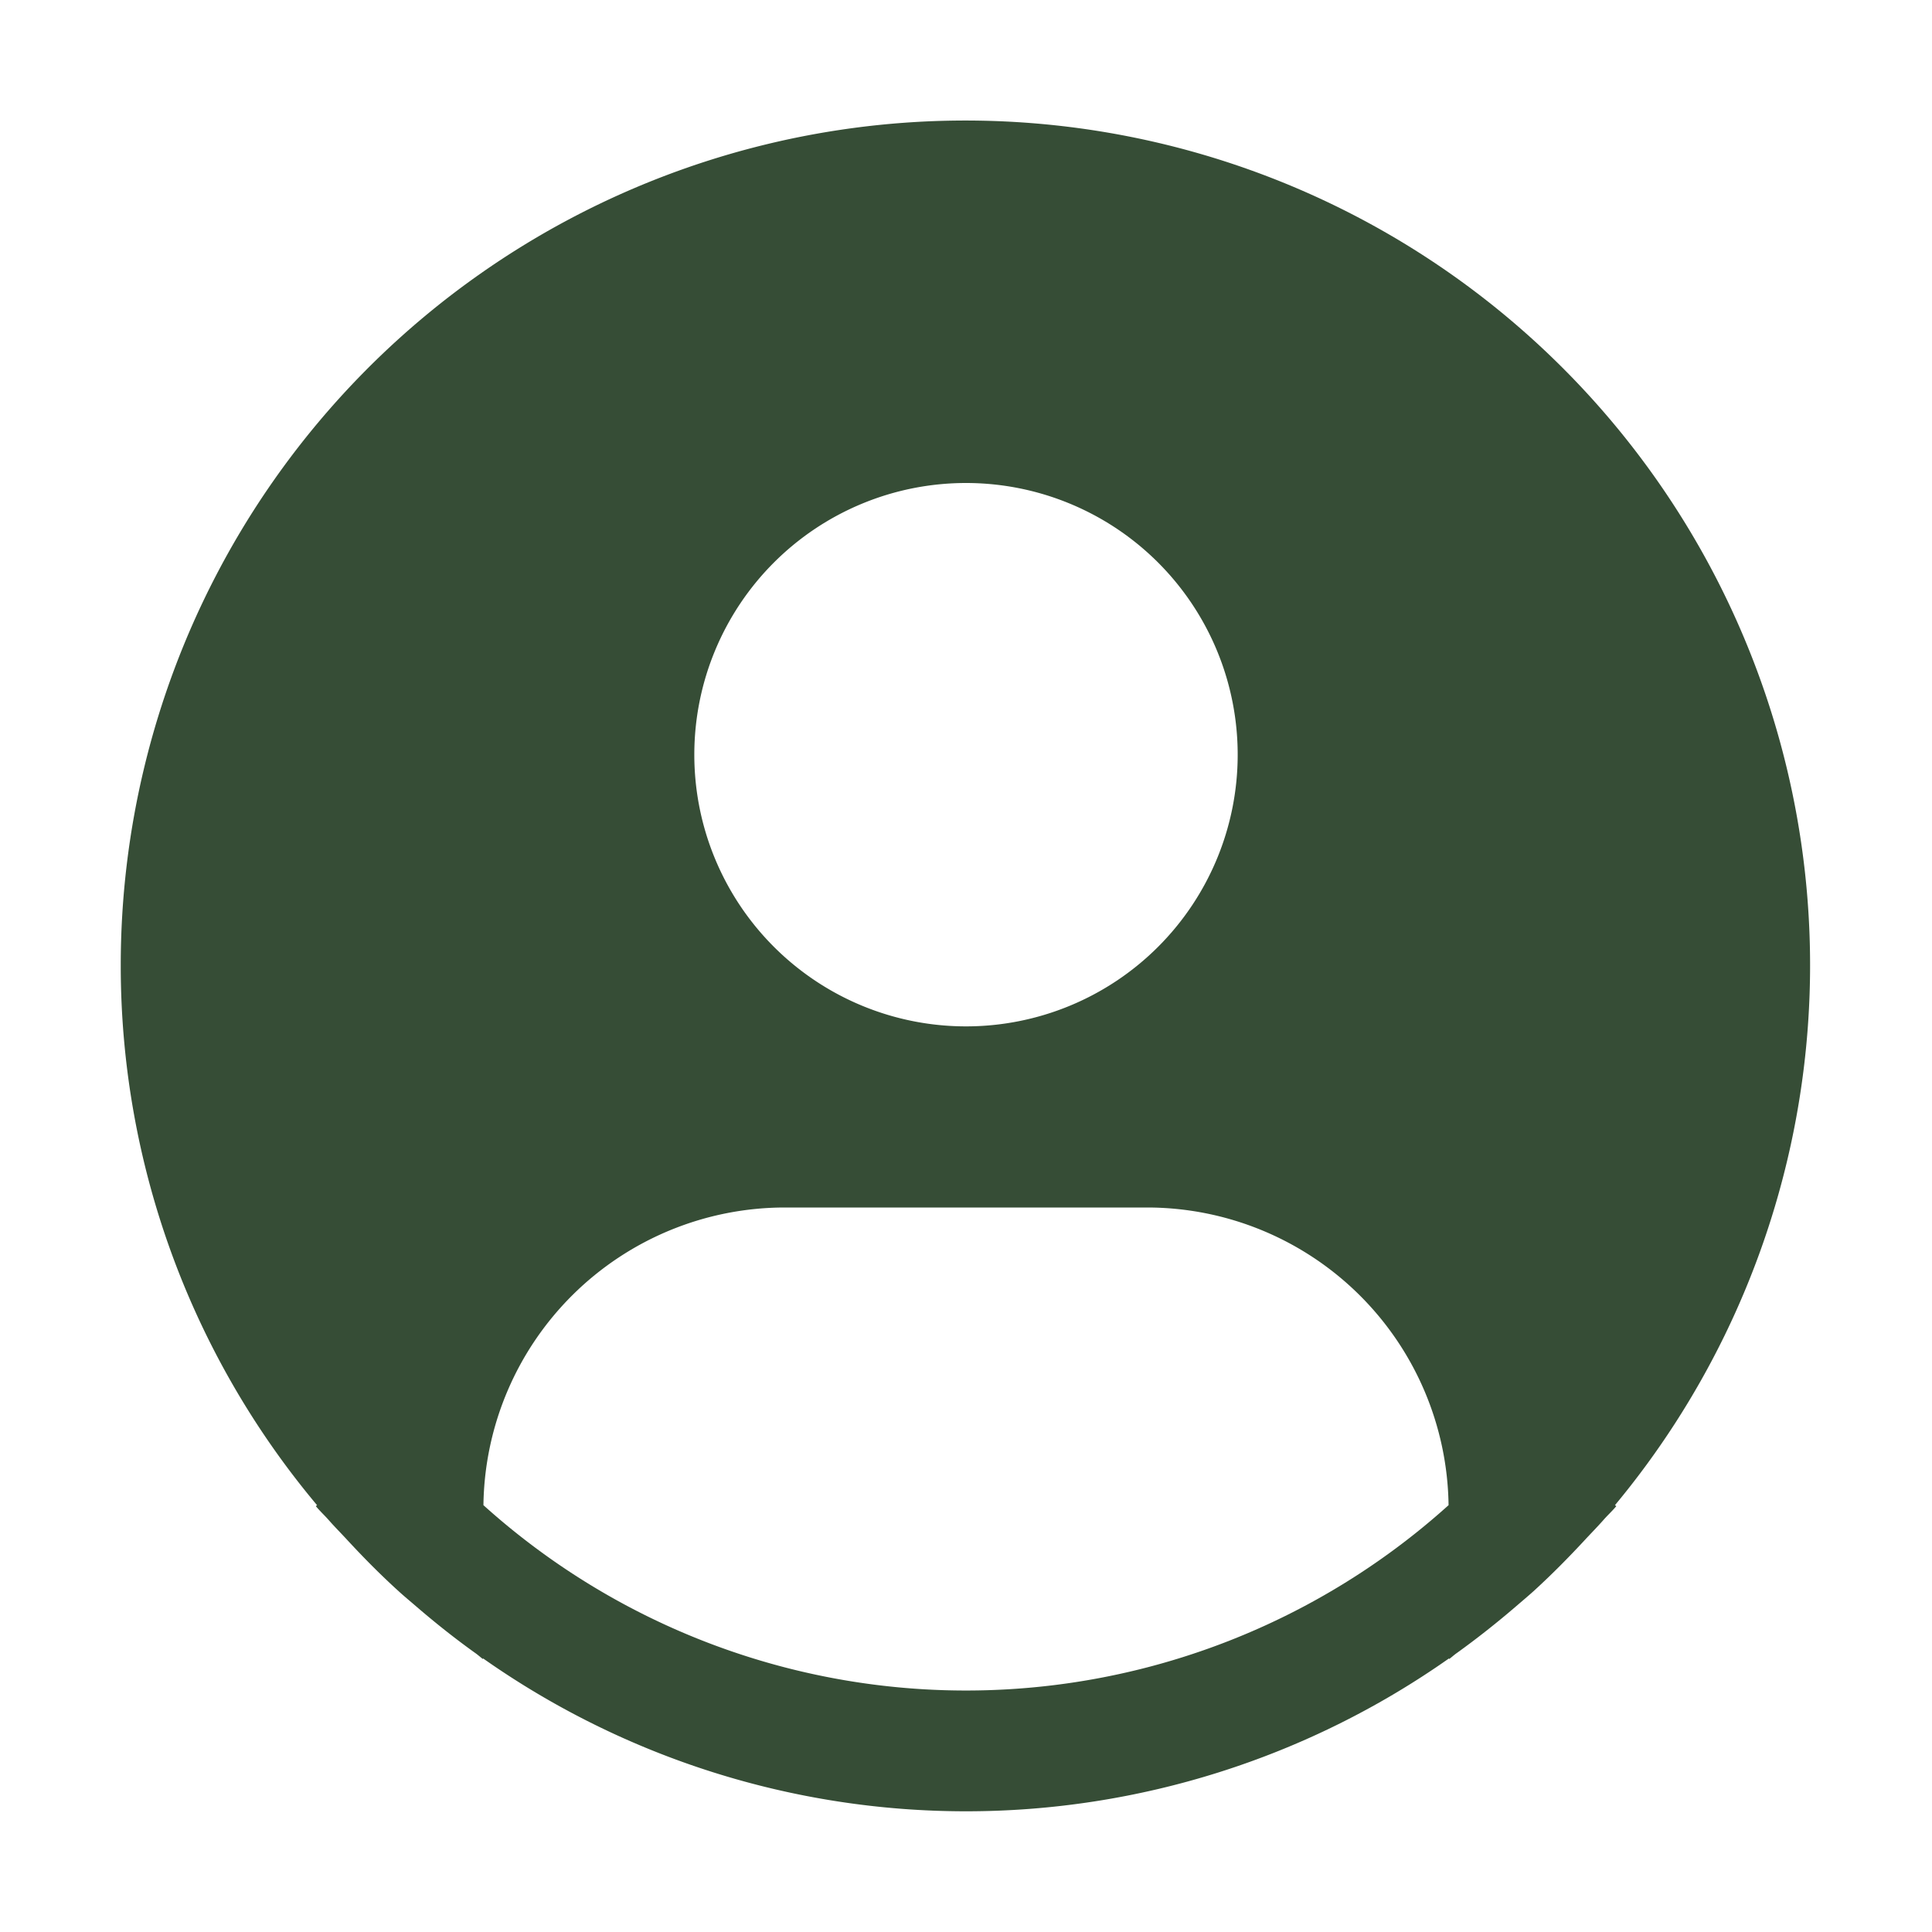
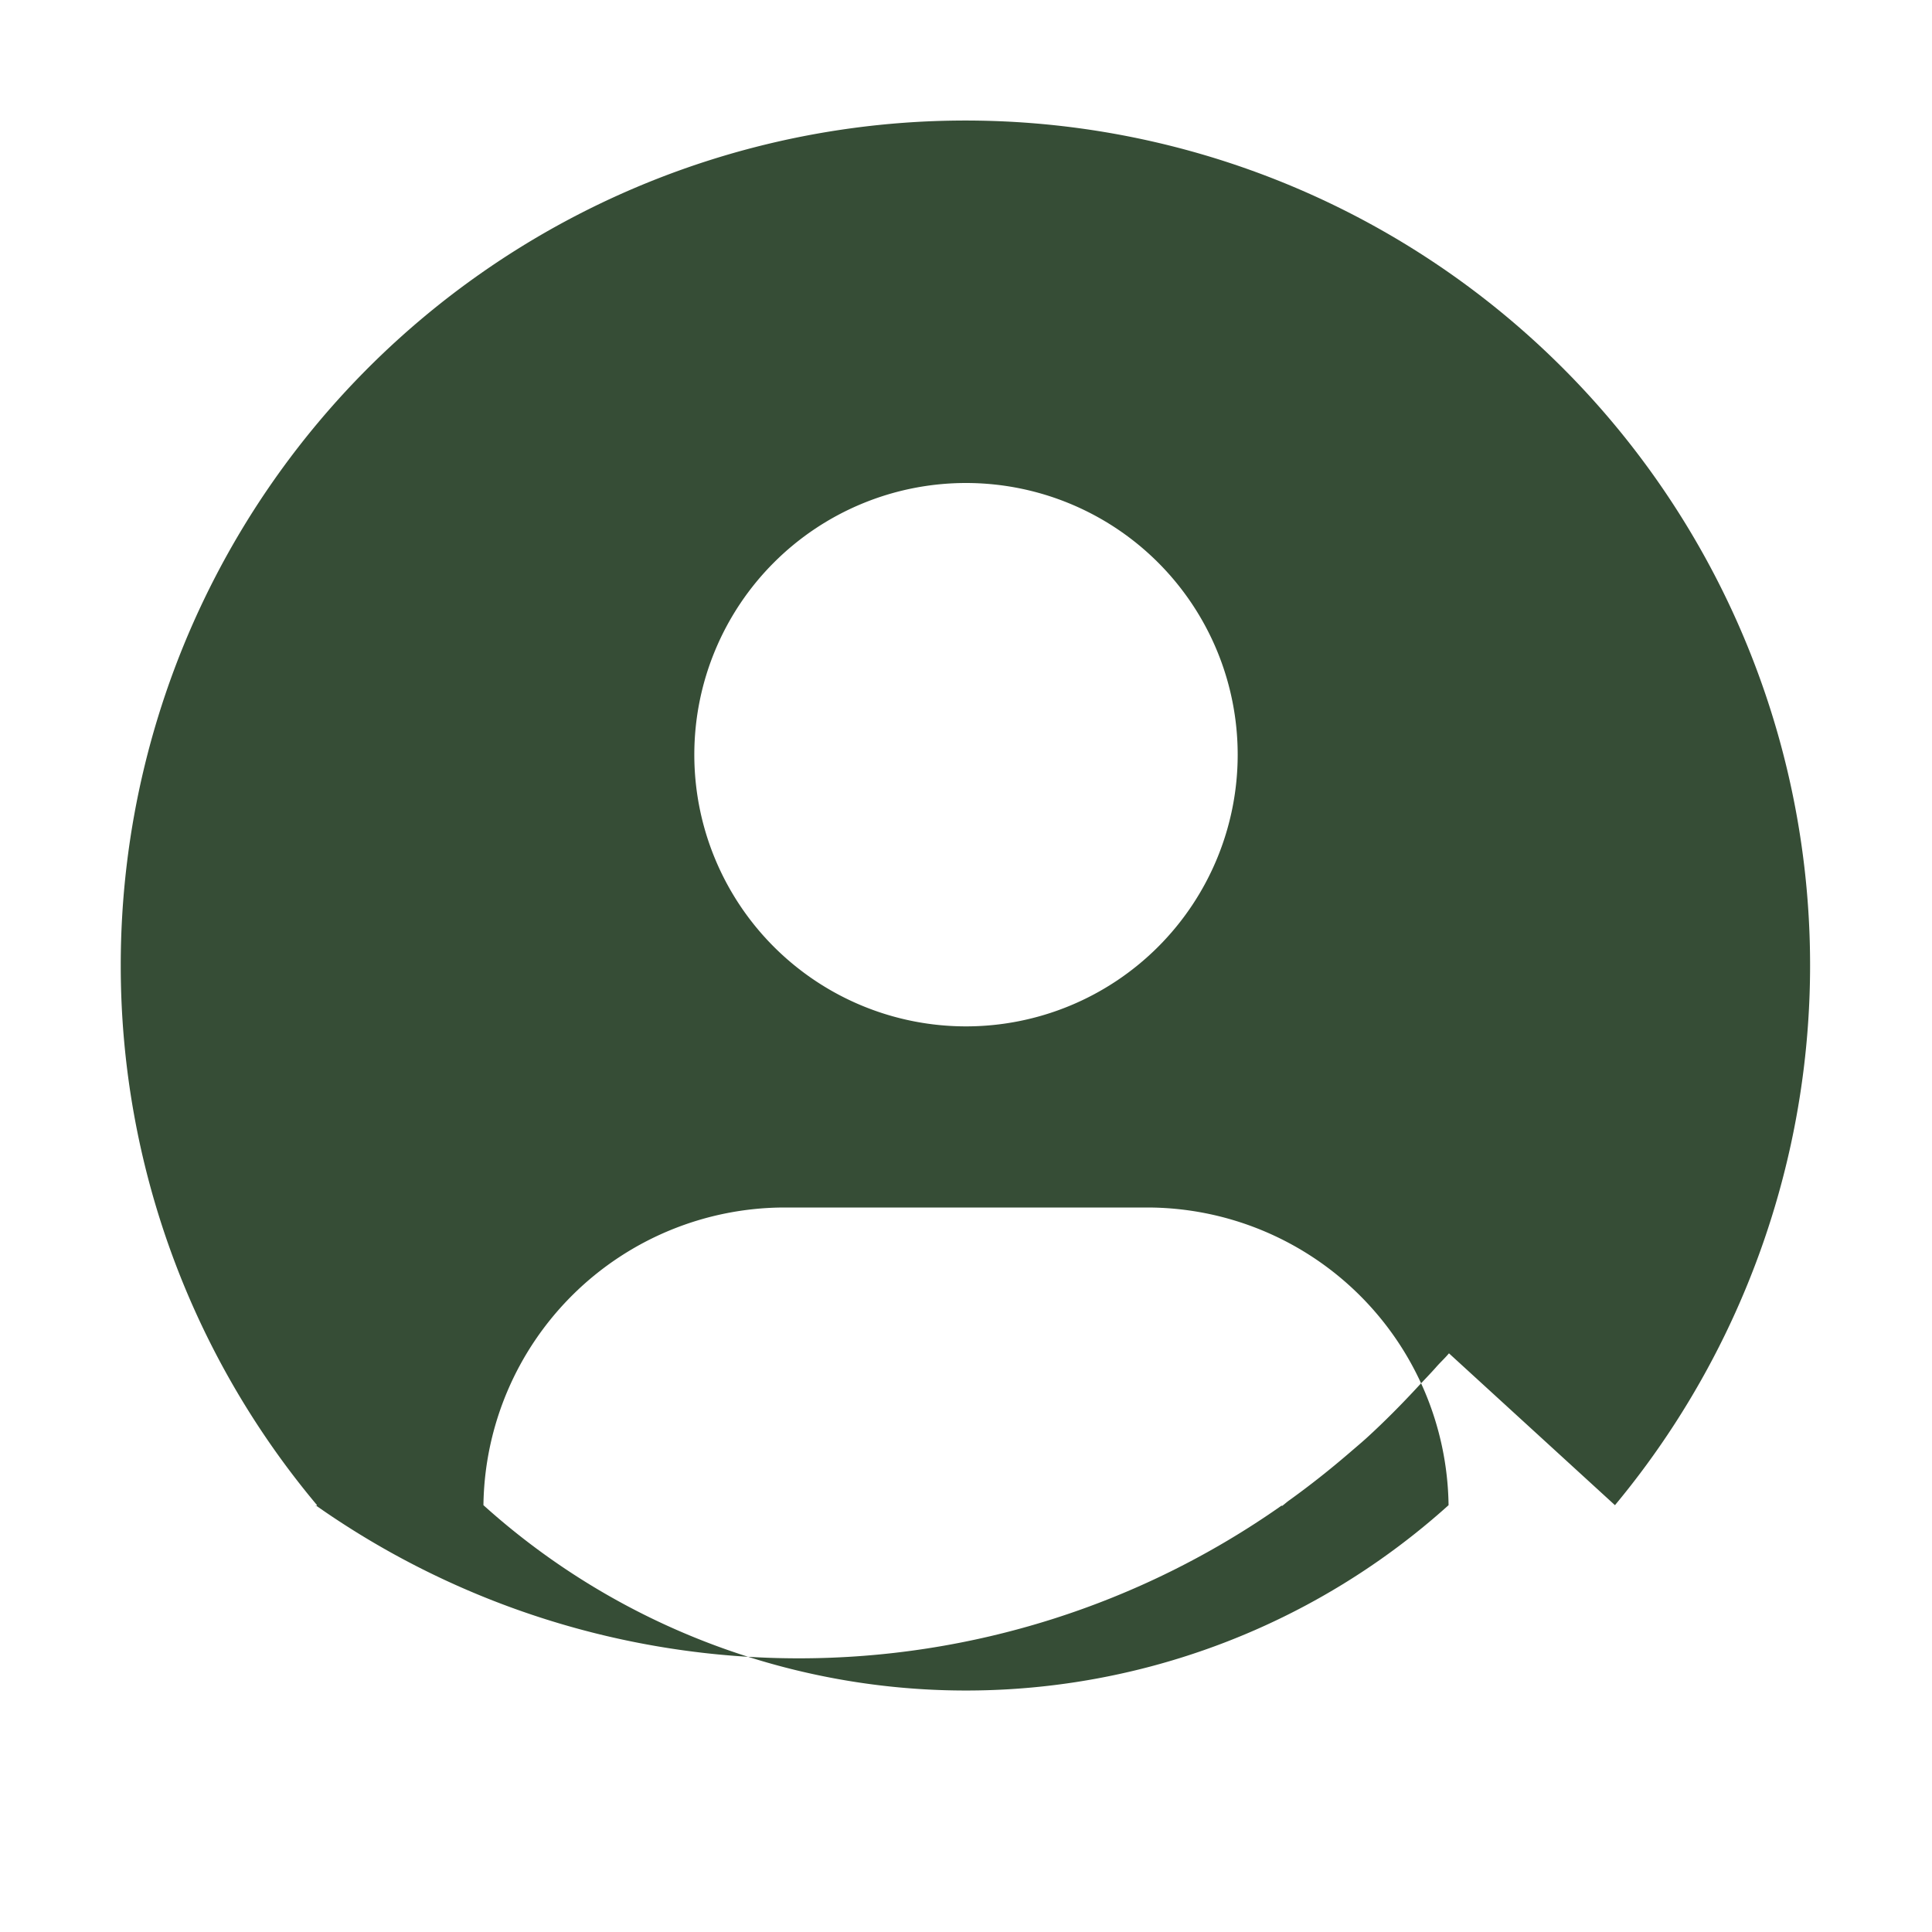
<svg xmlns="http://www.w3.org/2000/svg" width="40" height="40" fill="none">
-   <path d="M33.436 31.163A17.488 17.488 0 1 0 2.5 20c.001 4.083 1.44 8.035 4.064 11.163l-.025.02c.087.106.187.196.277.3.113.128.234.25.35.375.35.38.71.744 1.088 1.087.115.105.234.203.35.303.4.345.811.672 1.237.977.055.038.105.086.16.125v-.015a17.376 17.376 0 0 0 20 0v.015c.055-.039.104-.087.16-.125.425-.306.838-.633 1.238-.977.116-.1.235-.2.35-.303.377-.344.737-.708 1.087-1.087.117-.125.236-.247.35-.375.089-.104.19-.194.278-.3l-.028-.02zM20 10a5.625 5.625 0 1 1 0 11.25A5.625 5.625 0 0 1 20 10zm-9.991 21.163A6.244 6.244 0 0 1 16.25 25h7.5a6.245 6.245 0 0 1 6.241 6.163 14.925 14.925 0 0 1-19.982 0z" fill="#364D36" />
+   <path d="M33.436 31.163A17.488 17.488 0 1 0 2.5 20c.001 4.083 1.44 8.035 4.064 11.163l-.025.02v-.015a17.376 17.376 0 0 0 20 0v.015c.055-.039.104-.087.16-.125.425-.306.838-.633 1.238-.977.116-.1.235-.2.35-.303.377-.344.737-.708 1.087-1.087.117-.125.236-.247.35-.375.089-.104.19-.194.278-.3l-.028-.02zM20 10a5.625 5.625 0 1 1 0 11.25A5.625 5.625 0 0 1 20 10zm-9.991 21.163A6.244 6.244 0 0 1 16.25 25h7.5a6.245 6.245 0 0 1 6.241 6.163 14.925 14.925 0 0 1-19.982 0z" fill="#364D36" />
</svg>